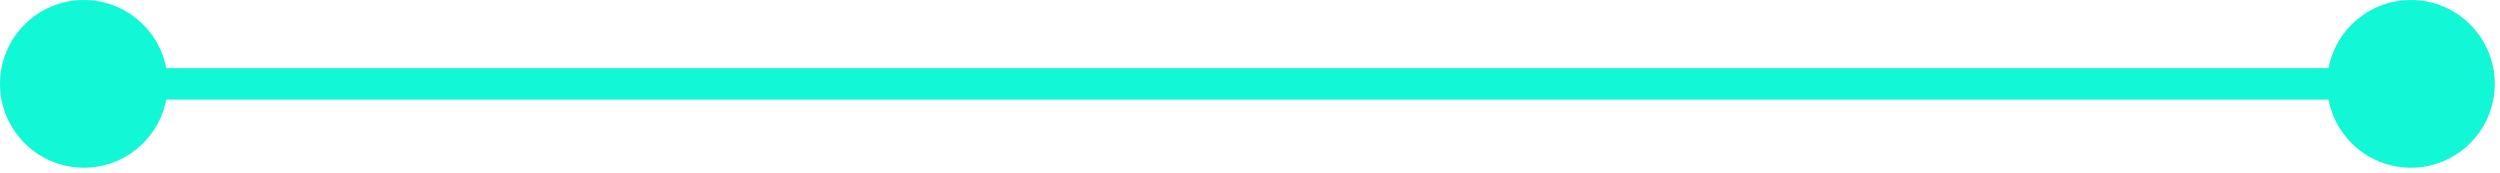
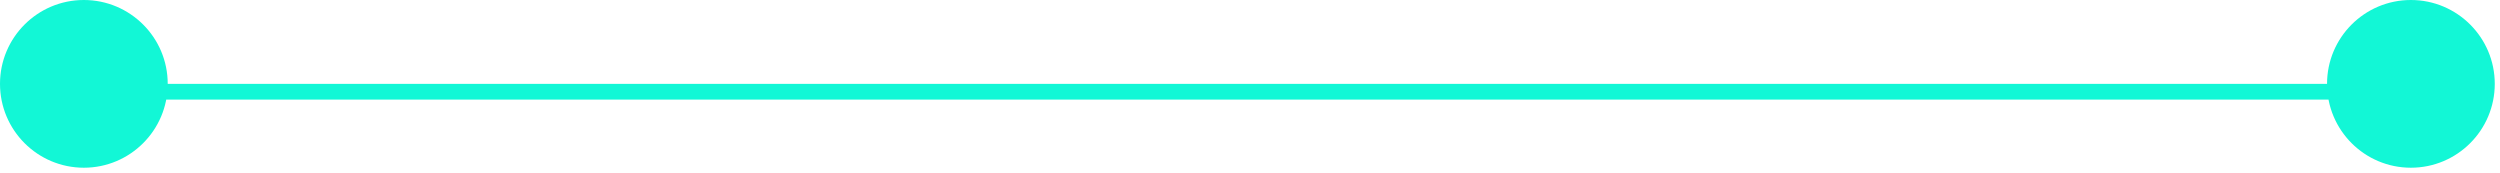
<svg xmlns="http://www.w3.org/2000/svg" width="159" height="11" viewBox="0 0 159 11" fill="none">
-   <path d="M-8.13802e-05 5.333C-8.13802e-05 8.279 2.388 10.667 5.333 10.667C8.279 10.667 10.667 8.279 10.667 5.333C10.667 2.388 8.279 -8.13802e-05 5.333 -8.13802e-05C2.388 -8.13802e-05 -8.13802e-05 2.388 -8.13802e-05 5.333ZM148 5.333C148 8.279 150.388 10.667 153.333 10.667C156.279 10.667 158.667 8.279 158.667 5.333C158.667 2.388 156.279 -8.13802e-05 153.333 -8.13802e-05C150.388 -8.13802e-05 148 2.388 148 5.333ZM5.333 5.333V6.333H153.333V5.333V4.333H5.333V5.333Z" fill="#12F7D6" />
+   <path d="M-8.13802e-05 5.333C-8.13802e-05 8.279 2.388 10.667 5.333 10.667C8.279 10.667 10.667 8.279 10.667 5.333C10.667 2.388 8.279 -8.13802e-05 5.333 -8.13802e-05C2.388 -8.13802e-05 -8.13802e-05 2.388 -8.13802e-05 5.333ZM148 5.333C148 8.279 150.388 10.667 153.333 10.667C156.279 10.667 158.667 8.279 158.667 5.333C158.667 2.388 156.279 -8.13802e-05 153.333 -8.13802e-05C150.388 -8.13802e-05 148 2.388 148 5.333ZM5.333 5.333V6.333H153.333V5.333V4.333V5.333Z" fill="#12F7D6" />
</svg>